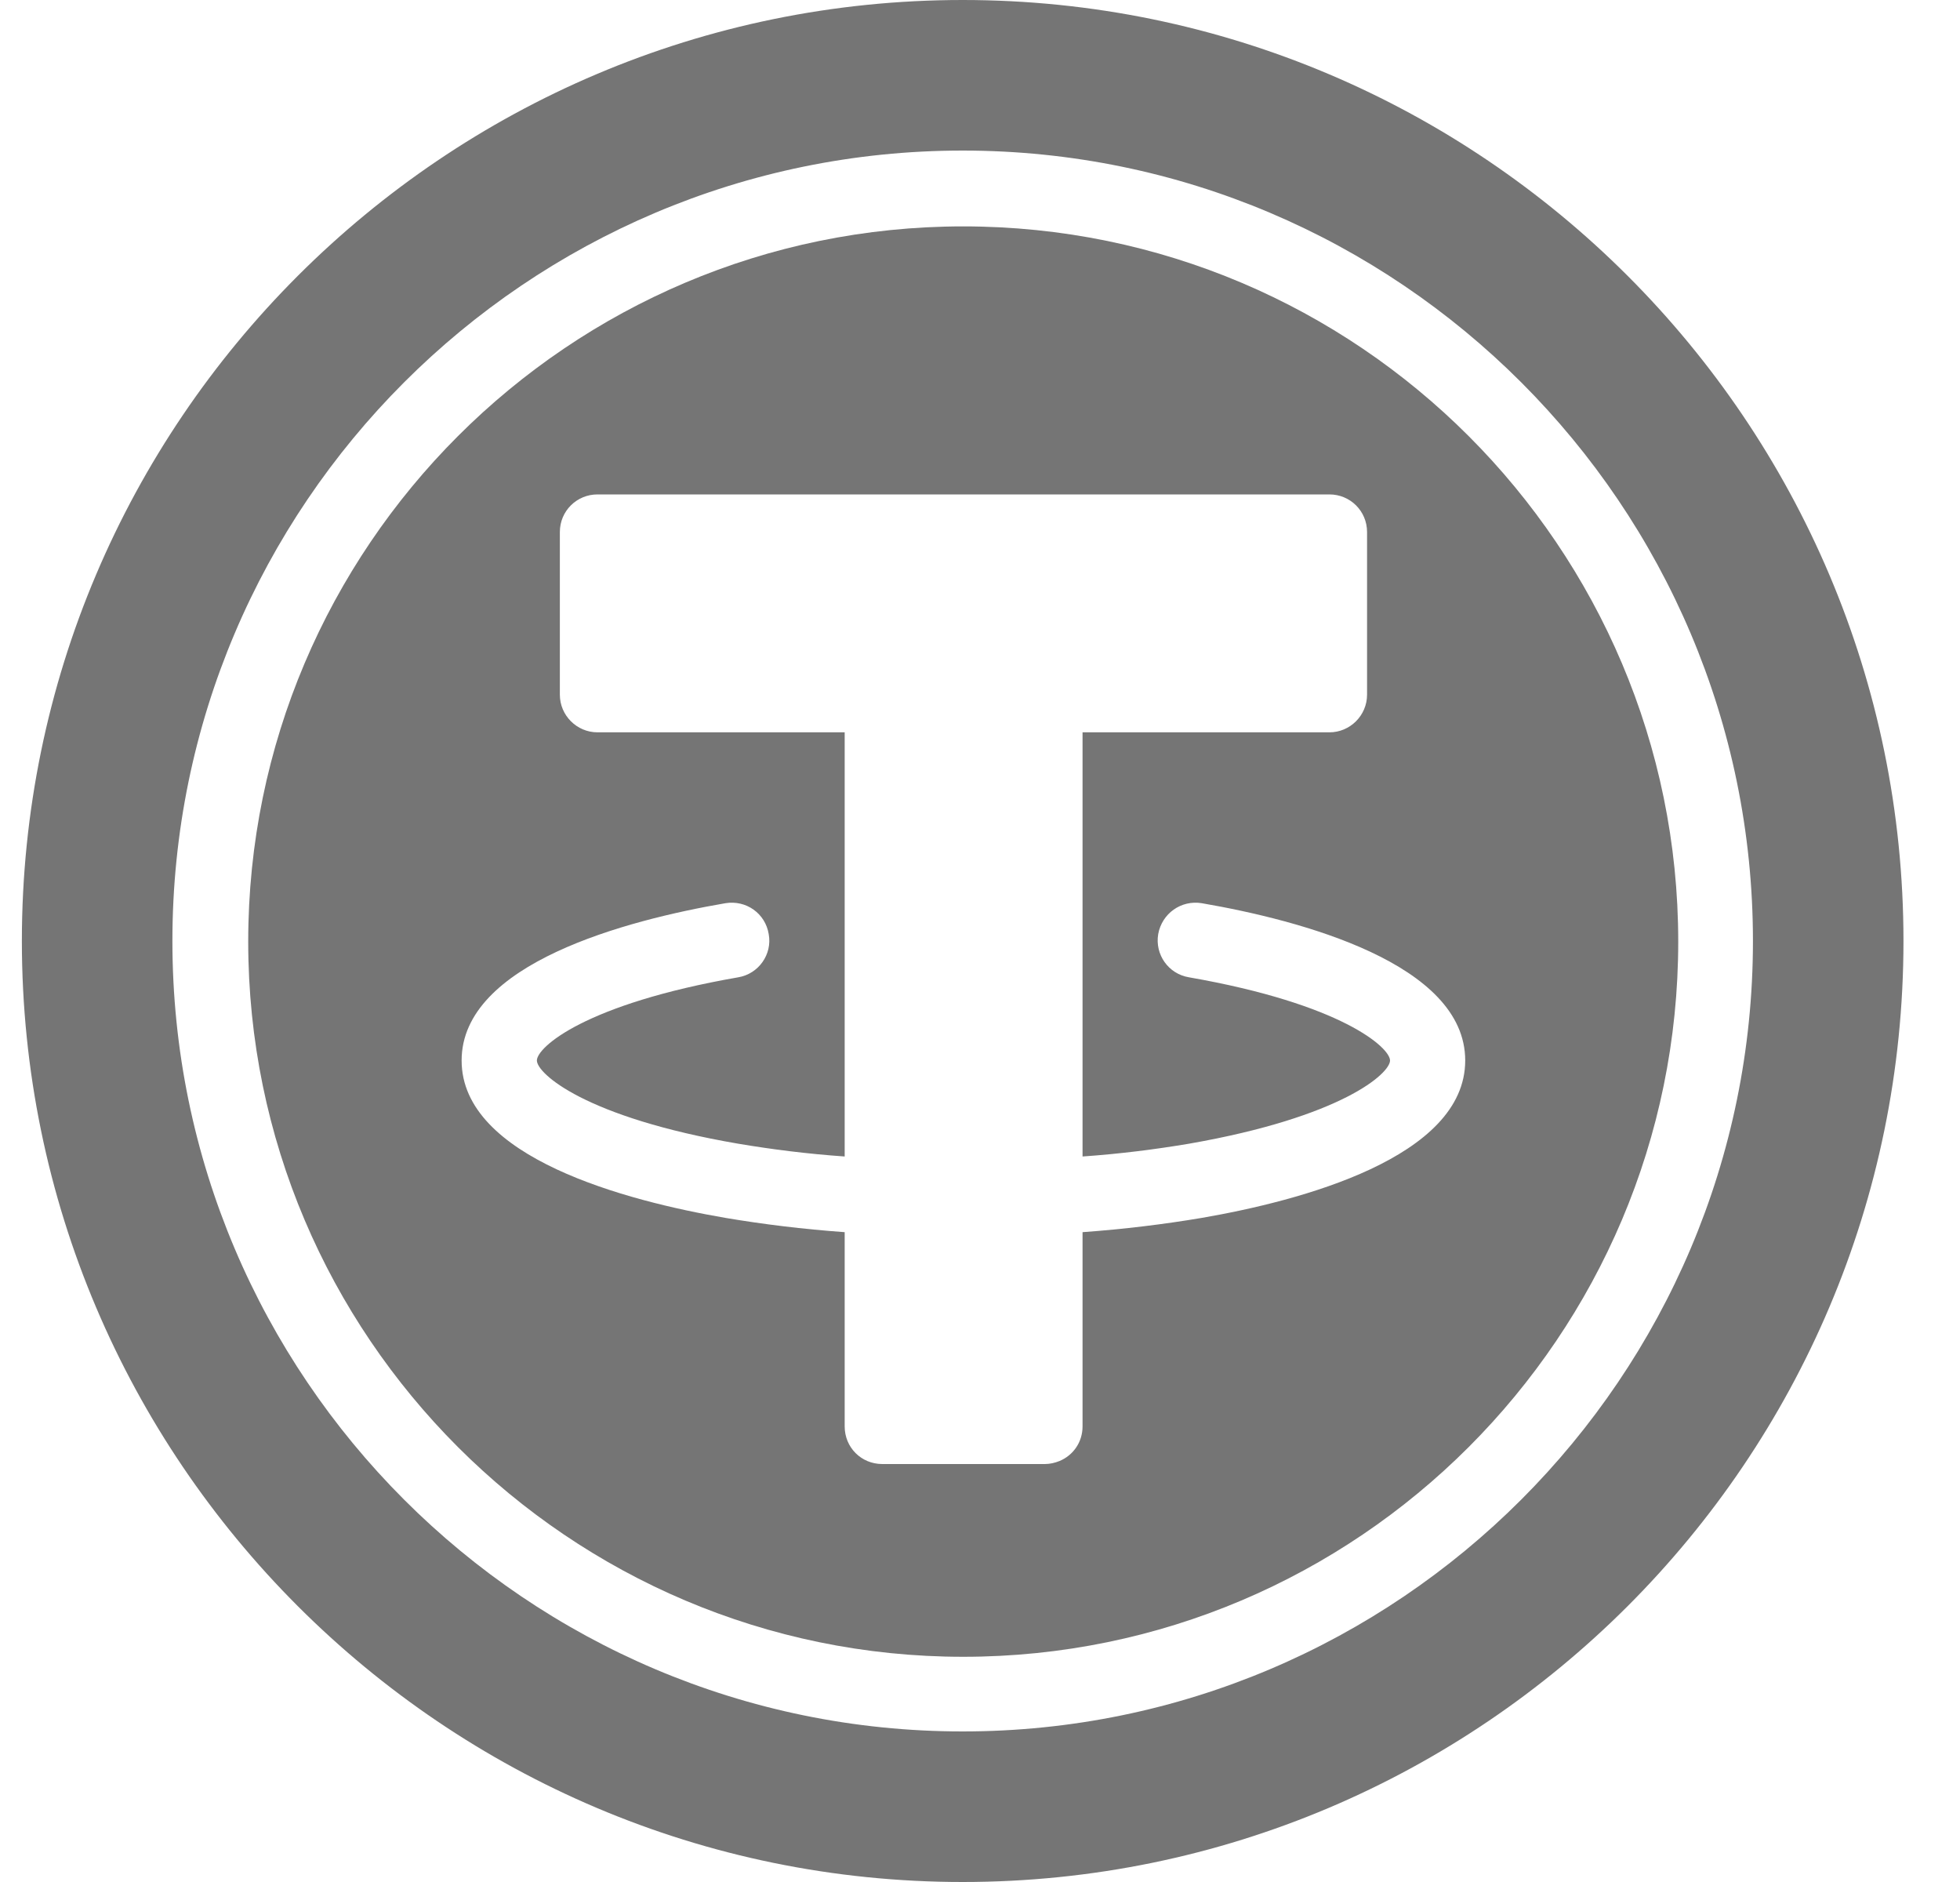
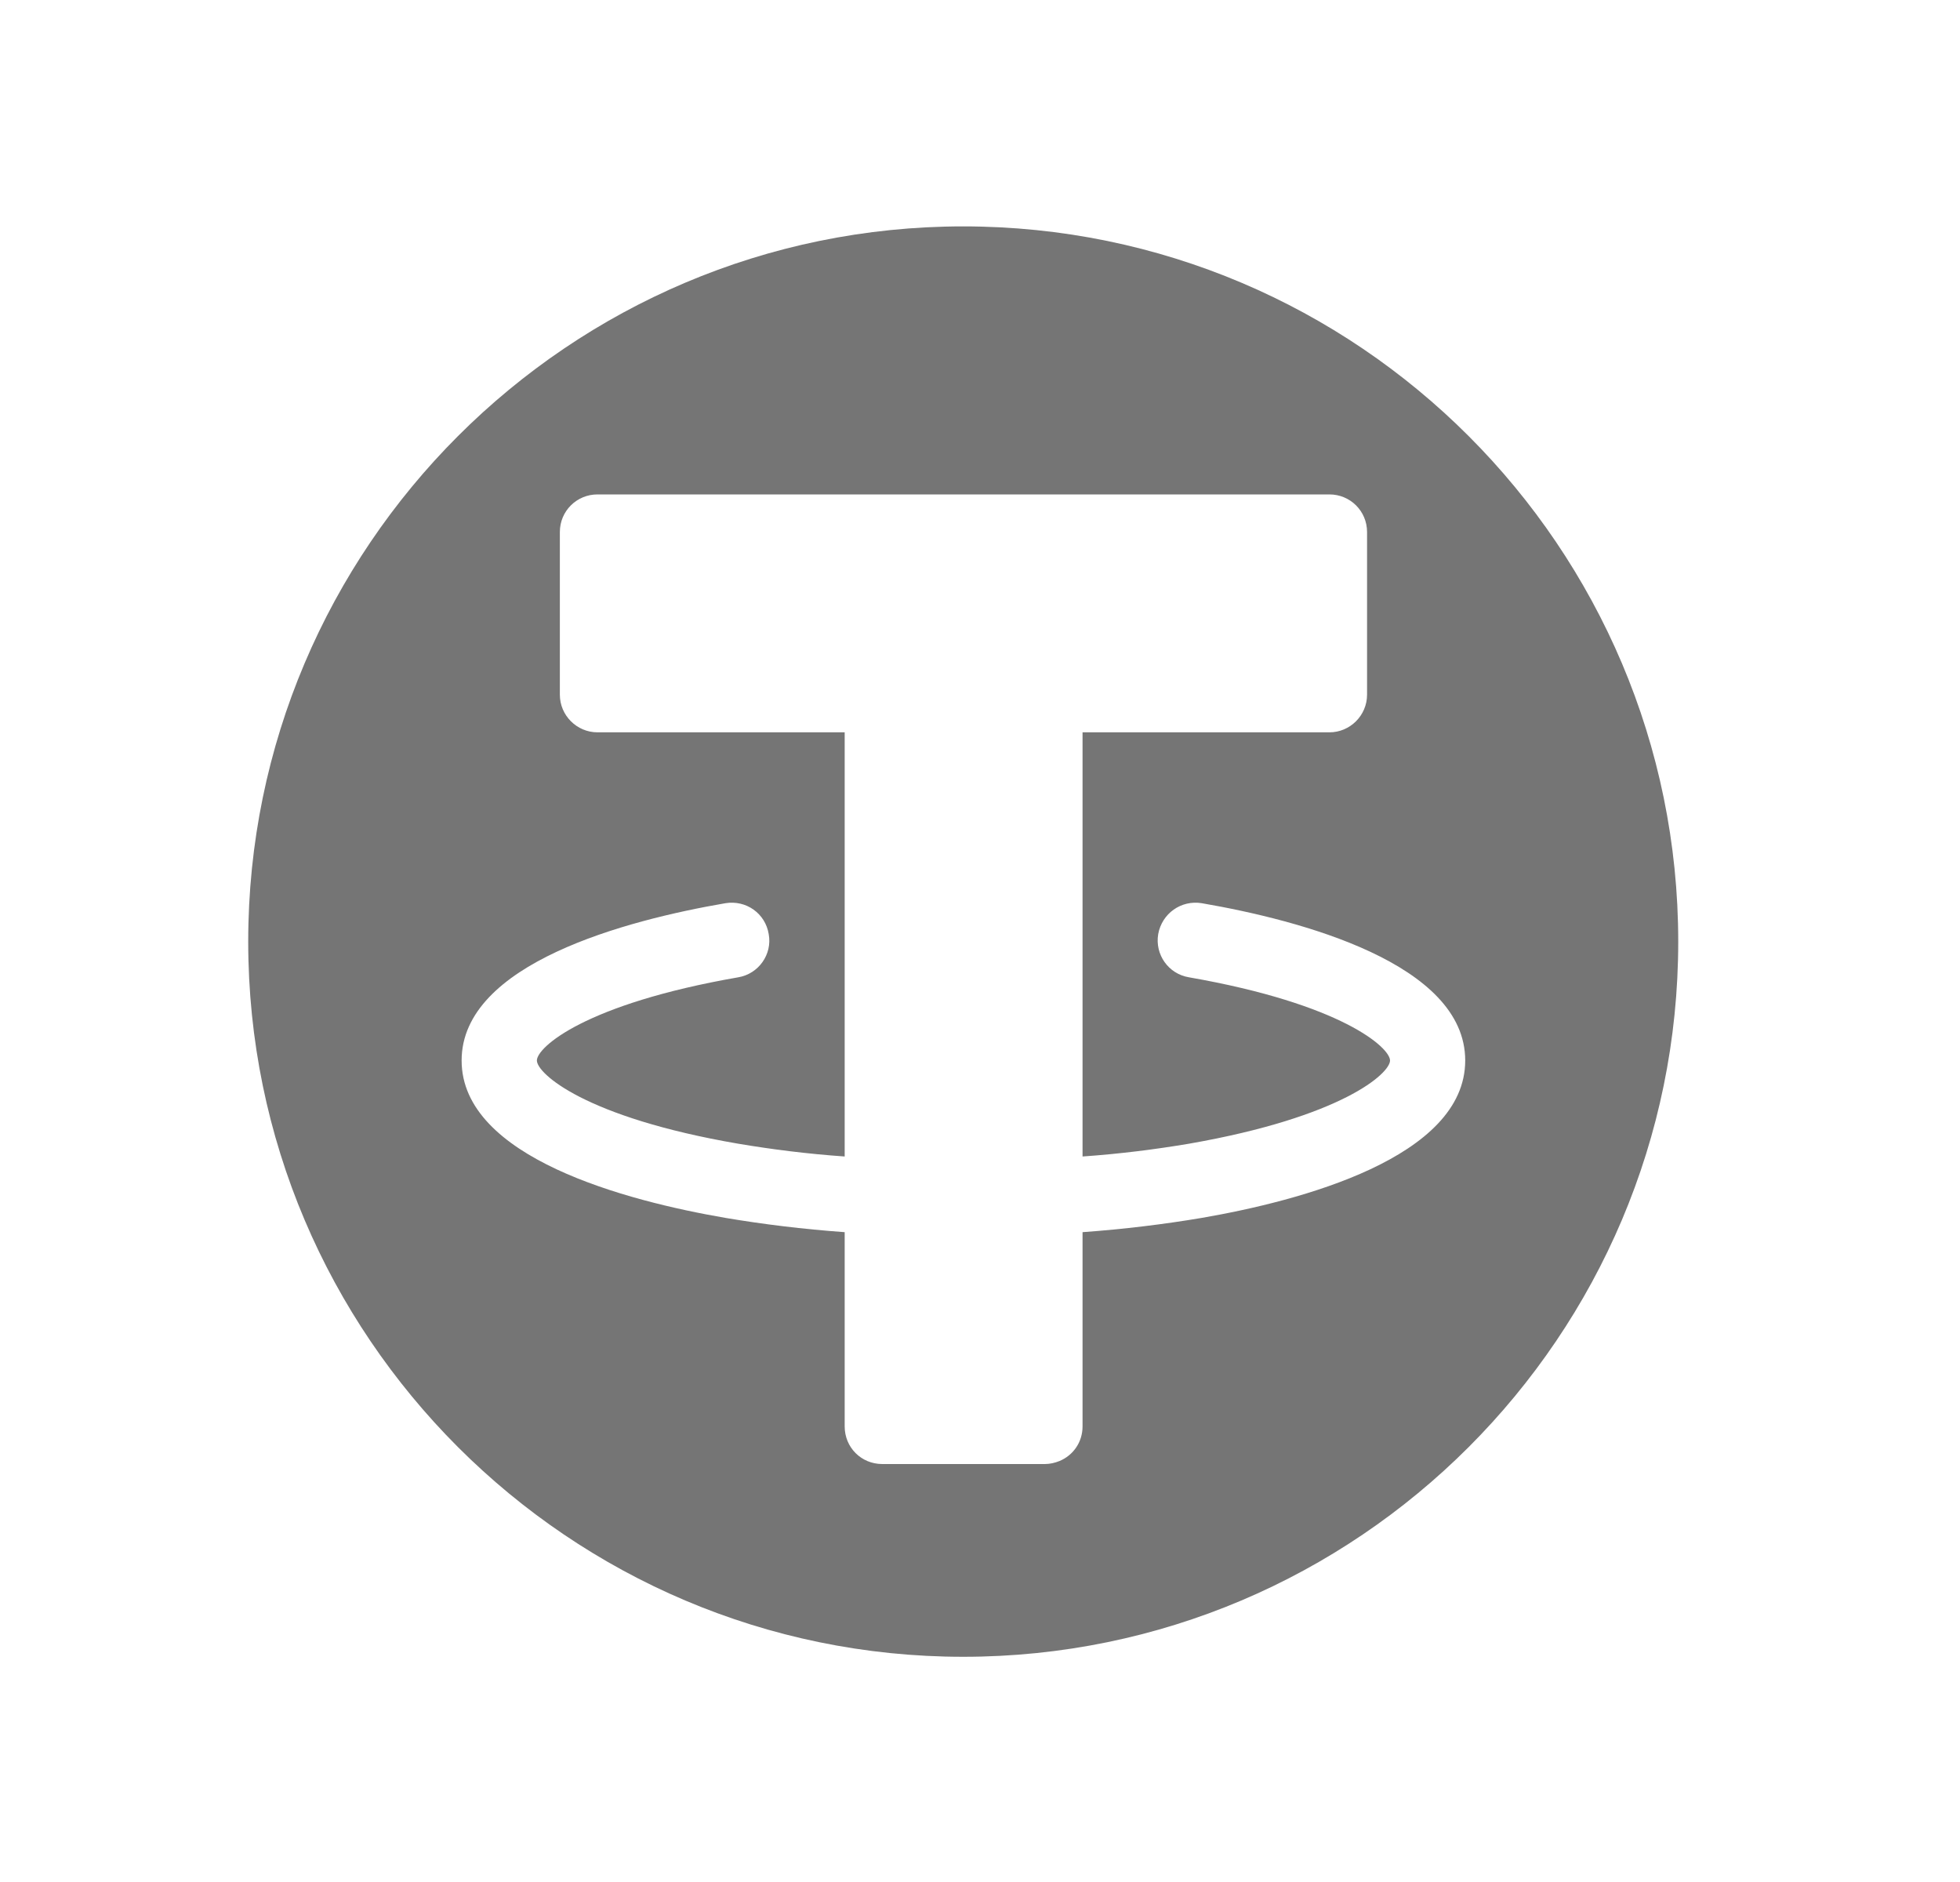
<svg xmlns="http://www.w3.org/2000/svg" width="25" height="24" viewBox="0 0 25 24" fill="none">
  <g id="Group 909">
    <g id="Tether">
-       <path d="M12.279 0C5.664 0 0.279 5.381 0.279 12C0.279 18.619 5.664 24 12.279 24C18.898 24 24.279 18.619 24.279 12C24.279 5.381 18.898 0 12.279 0ZM12.279 22.08C6.72 22.08 2.199 17.558 2.199 12C2.199 6.442 6.72 1.92 12.279 1.92C17.837 1.92 22.359 6.442 22.359 12C22.359 17.558 17.837 22.08 12.279 22.08Z" fill="#757575" />
      <path d="M12.286 2.887C7.261 2.887 3.166 6.977 3.166 12.008C3.166 17.038 7.261 21.128 12.286 21.128C17.317 21.128 21.406 17.038 21.406 12.008C21.406 6.977 17.317 2.887 12.286 2.887ZM15.329 15.531C14.85 15.612 14.336 15.675 13.808 15.713V18.19C13.808 18.392 13.688 18.559 13.515 18.631C13.457 18.655 13.39 18.67 13.328 18.67H11.254C10.986 18.67 10.774 18.459 10.774 18.19V15.713C10.242 15.675 9.733 15.612 9.253 15.531C7.995 15.315 5.888 14.763 5.888 13.524C5.888 12.286 7.995 11.734 9.253 11.518C9.517 11.475 9.762 11.648 9.805 11.912C9.853 12.171 9.675 12.42 9.416 12.463C7.458 12.804 6.848 13.356 6.848 13.524C6.848 13.688 7.458 14.249 9.416 14.585C9.843 14.657 10.299 14.715 10.774 14.748V9.339H7.621C7.357 9.339 7.141 9.123 7.141 8.859V6.785C7.141 6.516 7.357 6.305 7.621 6.305H16.957C17.221 6.305 17.437 6.516 17.437 6.785V8.859C17.437 9.123 17.221 9.339 16.957 9.339H13.808V14.748C14.283 14.715 14.739 14.657 15.166 14.585C17.12 14.244 17.73 13.688 17.73 13.524C17.73 13.361 17.12 12.804 15.166 12.463C14.902 12.42 14.729 12.171 14.773 11.912C14.821 11.648 15.066 11.475 15.329 11.518C16.582 11.734 18.689 12.286 18.689 13.524C18.689 14.763 16.582 15.315 15.329 15.531Z" fill="#757575" />
    </g>
  </g>
</svg>